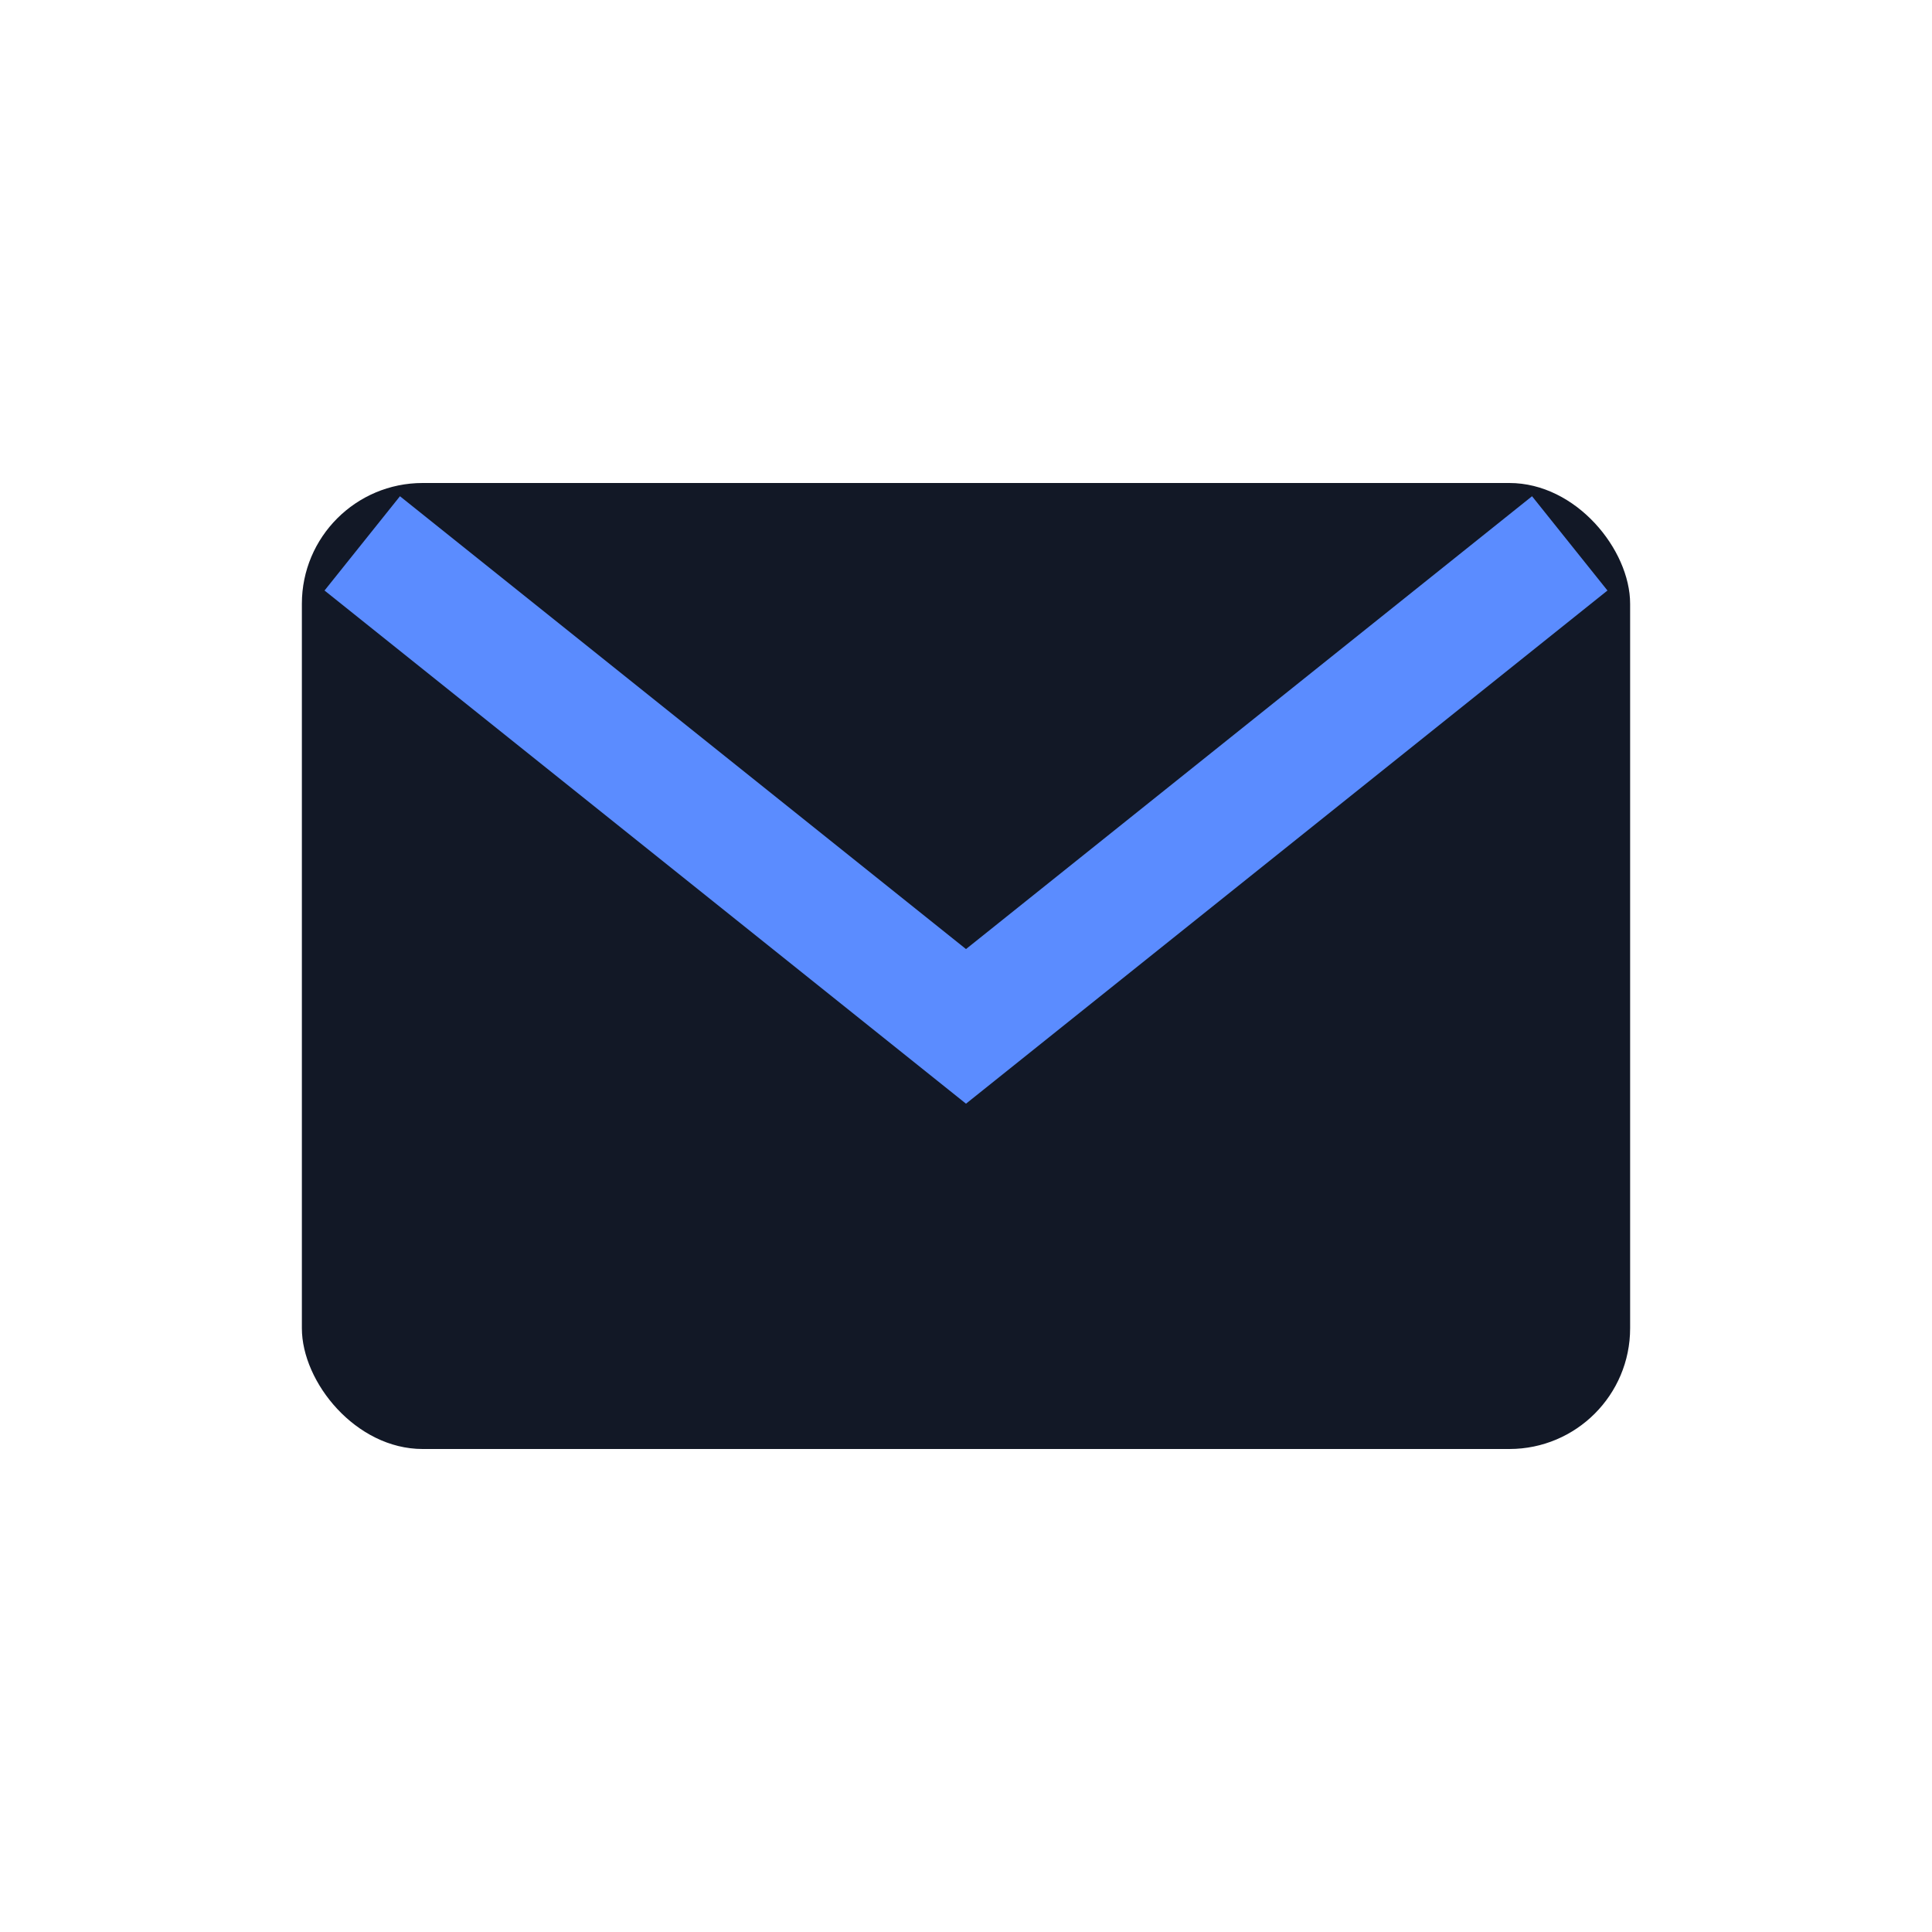
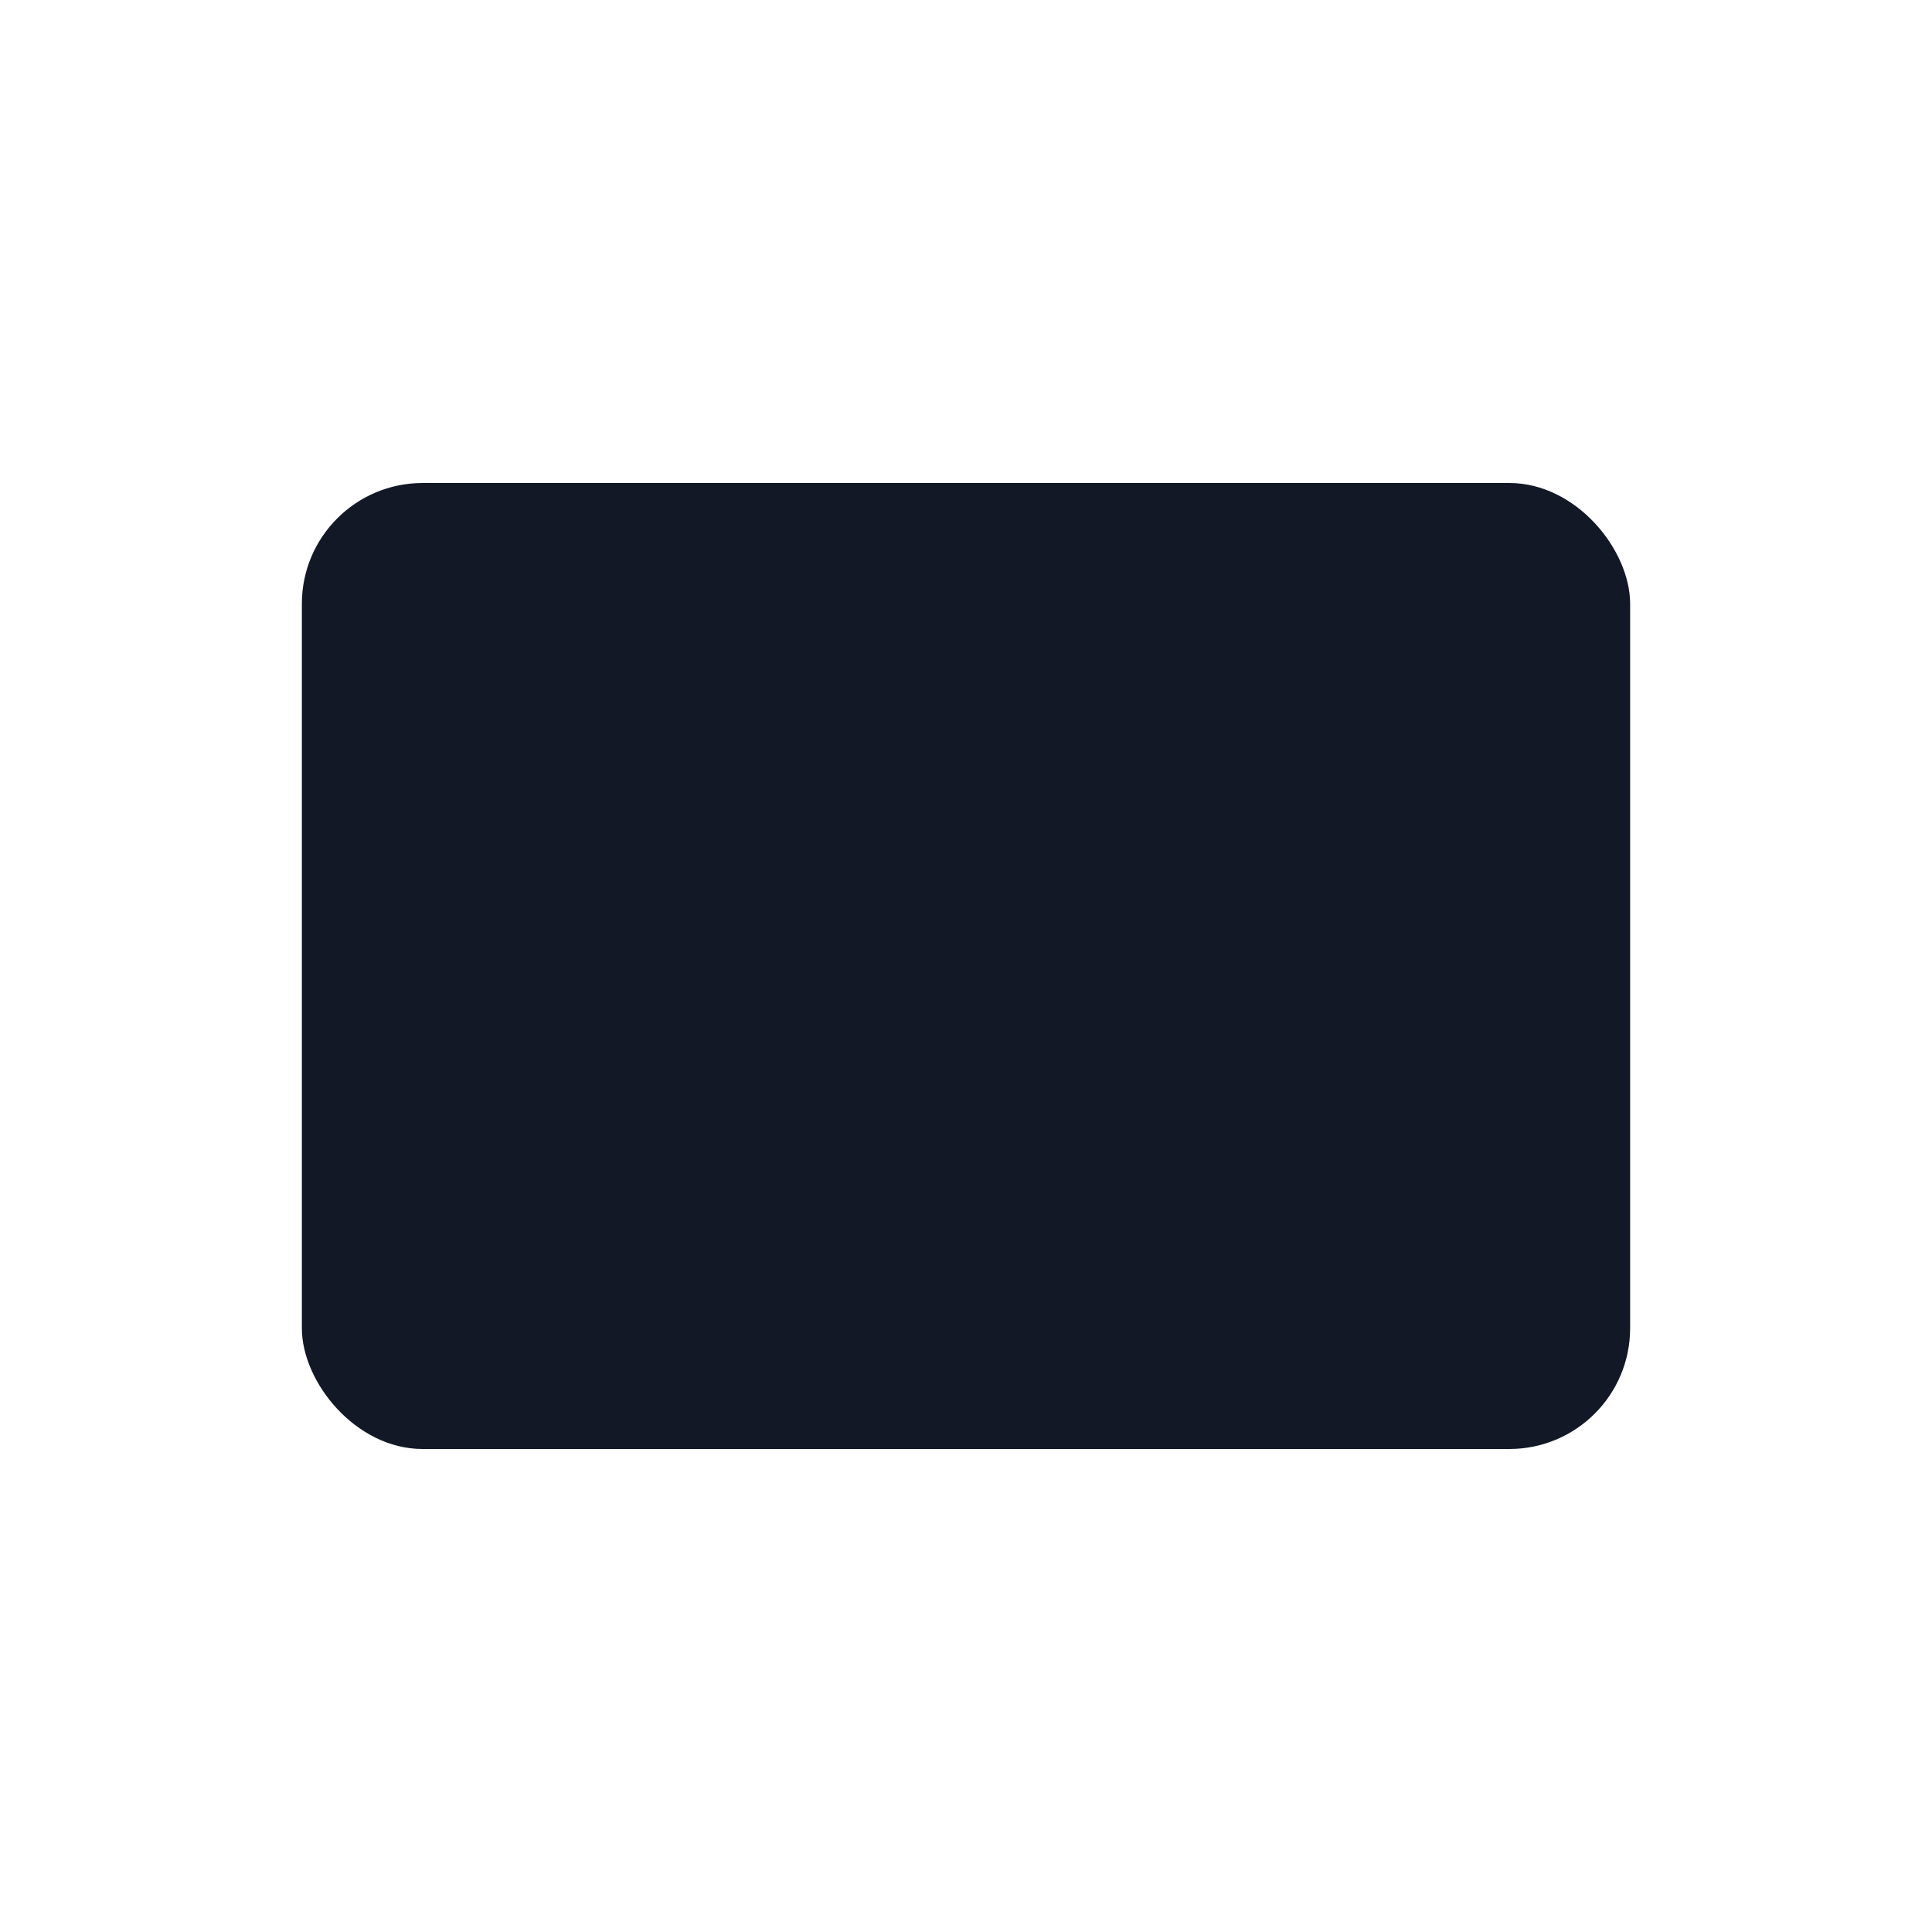
<svg xmlns="http://www.w3.org/2000/svg" width="32" height="32" viewBox="0 0 32 32">
  <rect x="5" y="8" width="22" height="16" rx="2" fill="#121826" />
-   <path d="M6 9l10 8 10-8" fill="none" stroke="#5B8CFF" stroke-width="2" />
</svg>